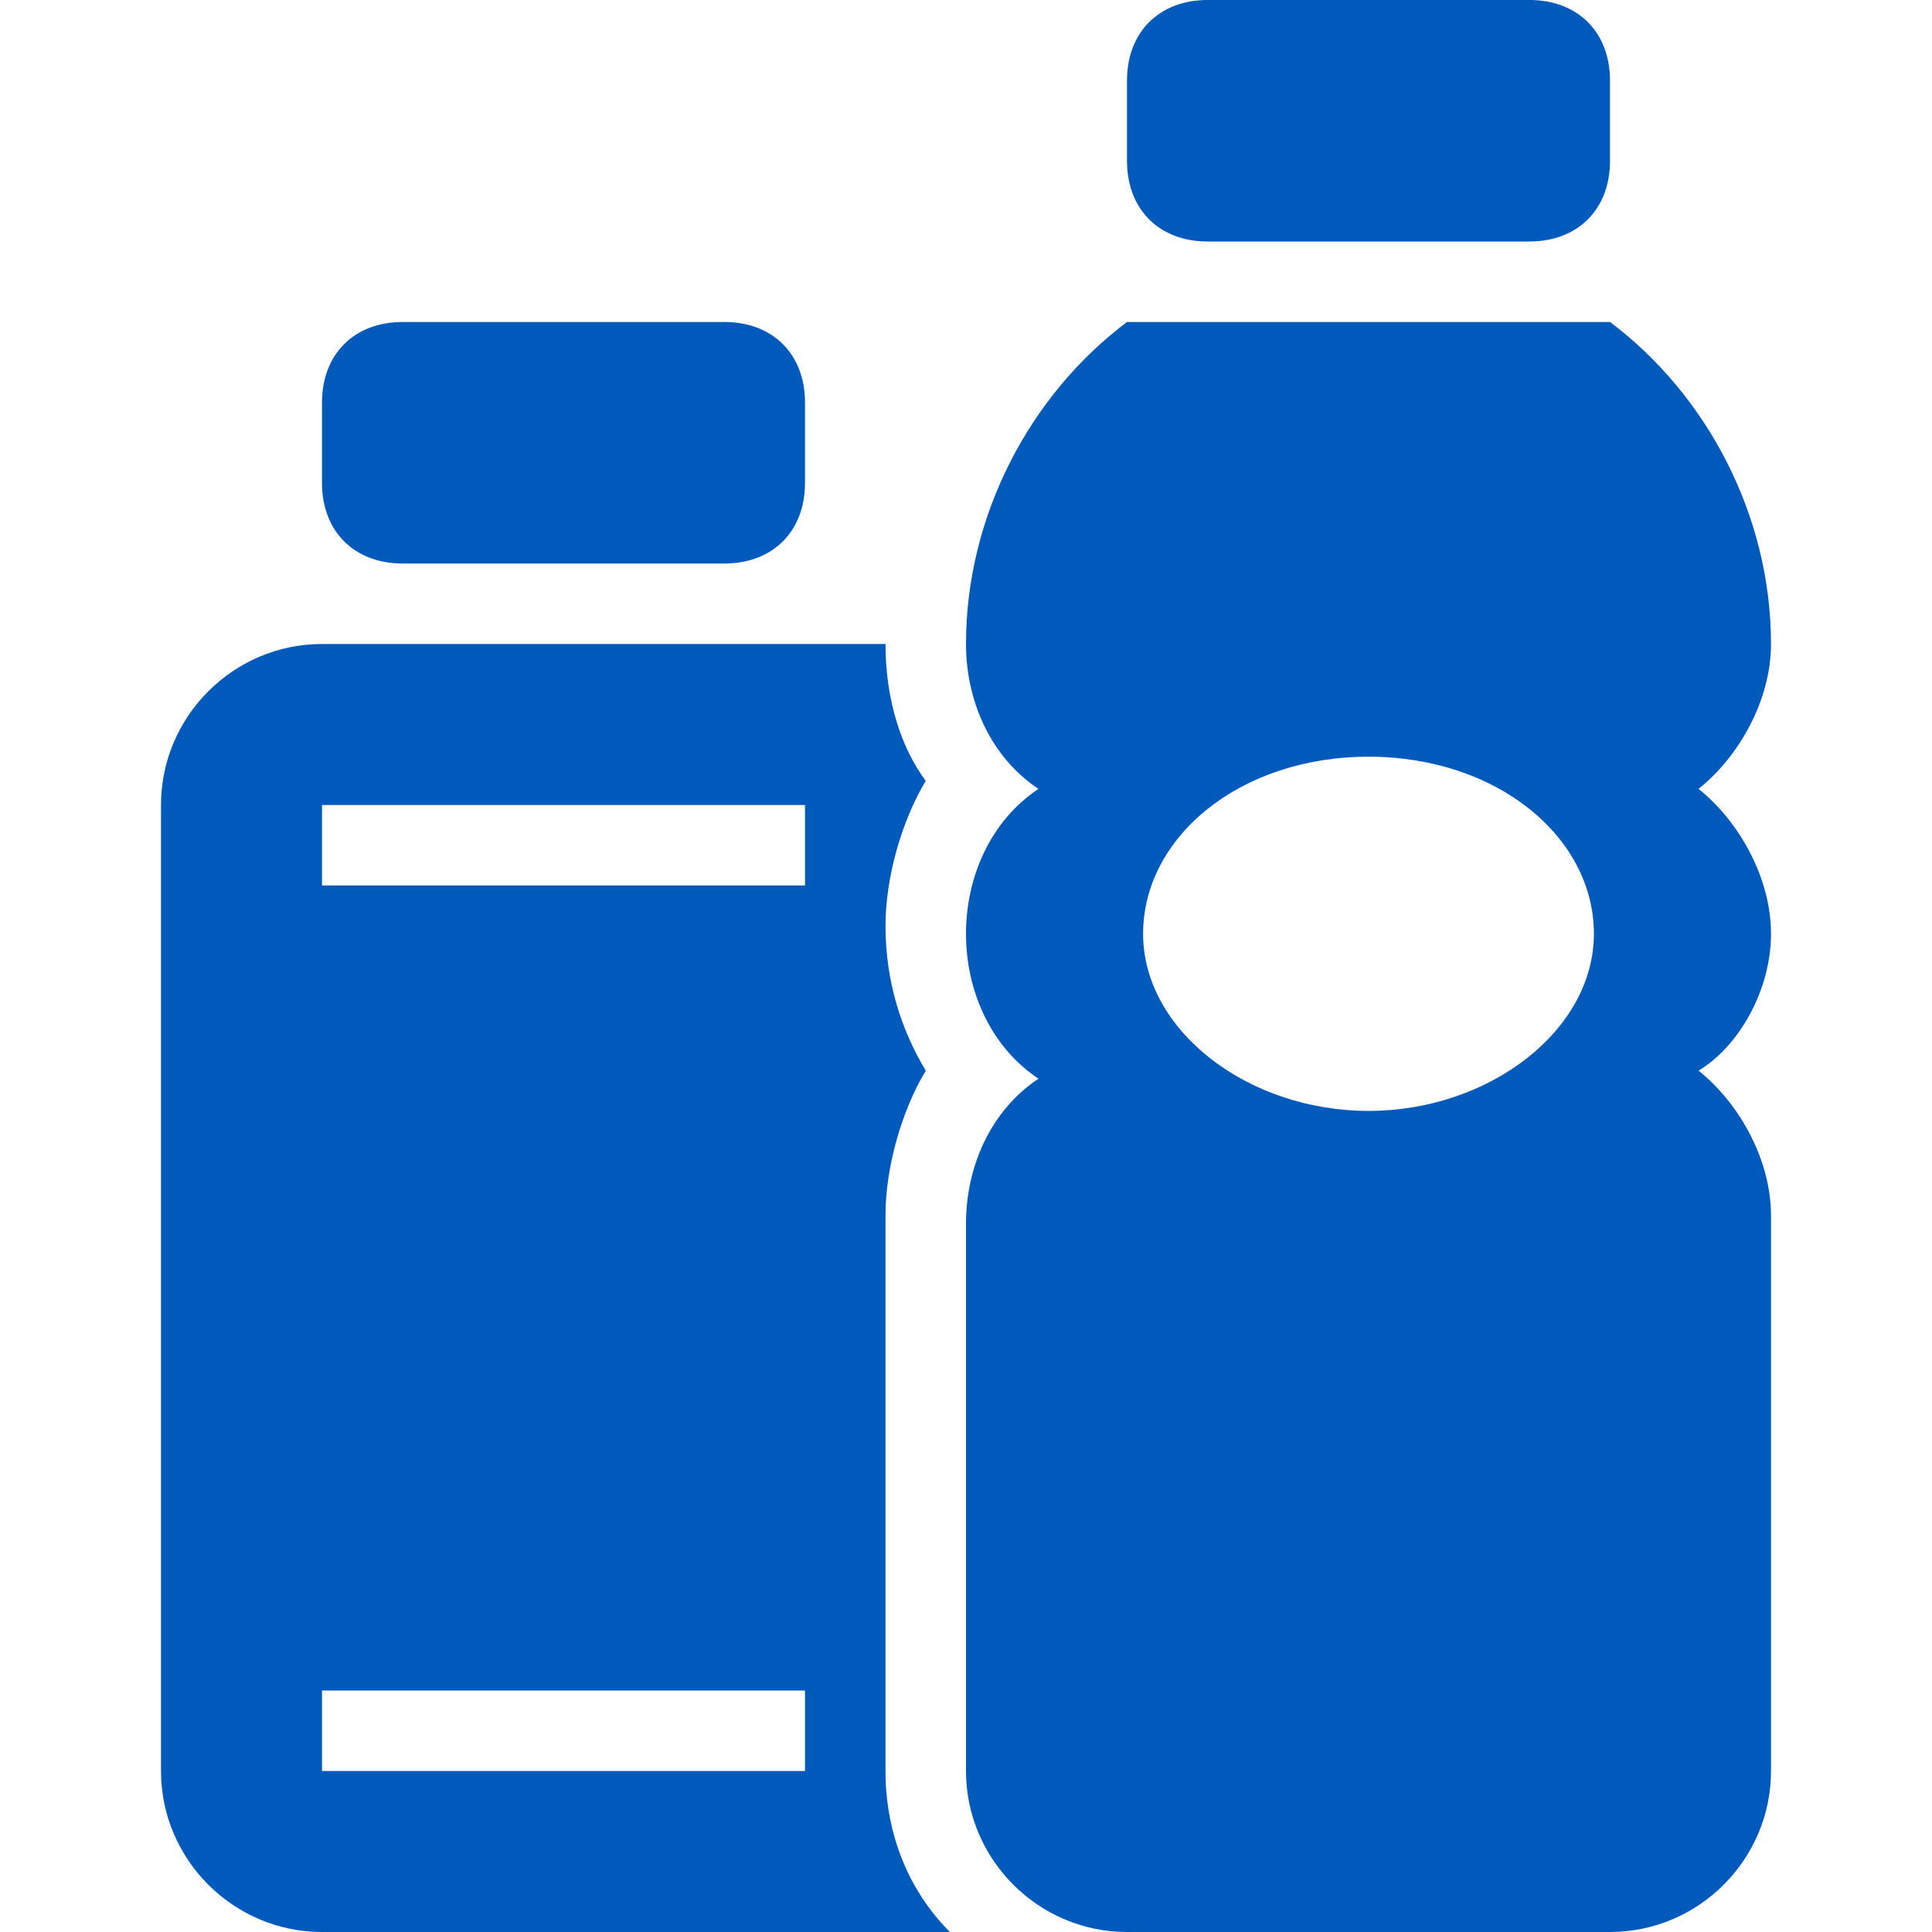
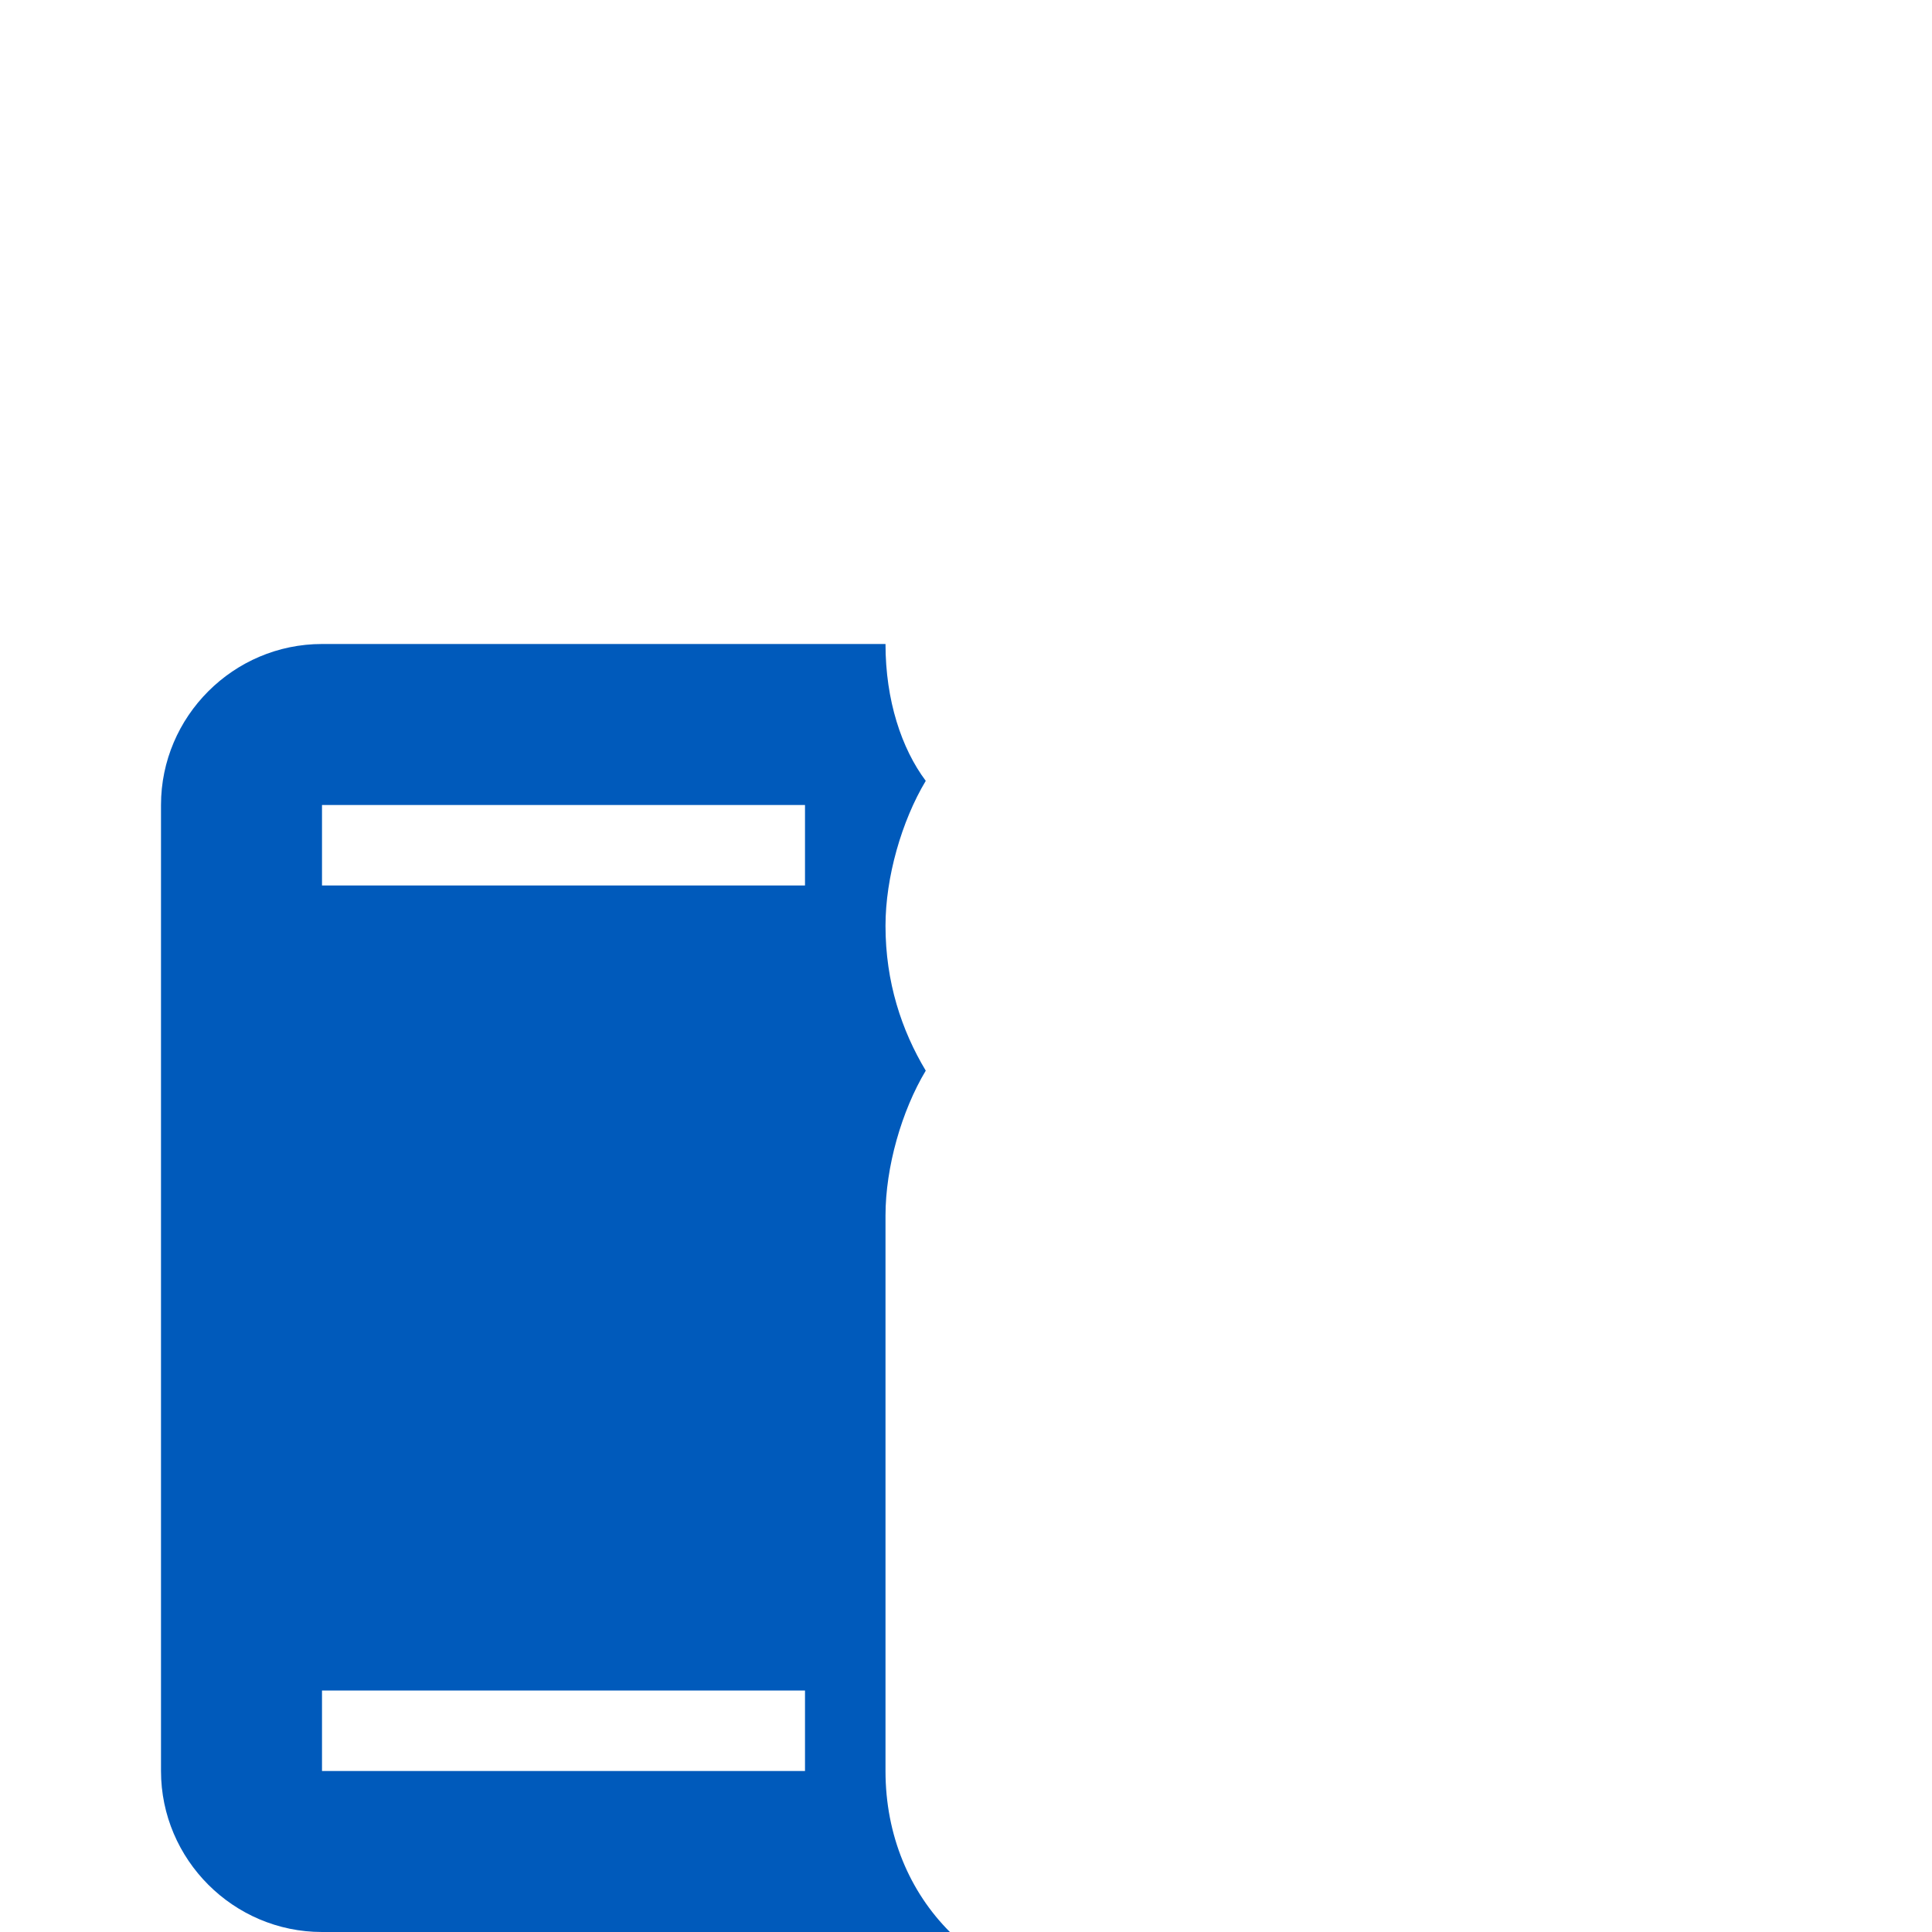
<svg xmlns="http://www.w3.org/2000/svg" width="24" height="24" viewBox="0 0 24 24" fill="none">
  <path d="M11 15.1C11 14.5 11.2 13.8 11.5 13.3C11.2 12.8 11 12.2 11 11.5C11 10.9 11.2 10.2 11.5 9.7C11.2 9.3 11 8.7 11 8H4C2.9 8 2 8.9 2 10V22C2 23.1 2.9 24 4 24H11.8C11.3 23.5 11 22.8 11 22V15.1ZM10 22H4V21H10V22ZM10 11H4V10H10V11Z" fill="#005ABB" />
-   <path d="M5 7H9C9.6 7 10 6.6 10 6V5C10 4.4 9.6 4 9 4H5C4.4 4 4 4.4 4 5V6C4 6.6 4.4 7 5 7Z" fill="#005ABB" />
-   <path d="M15 3H19C19.6 3 20 2.6 20 2V1C20 0.4 19.6 0 19 0H15C14.4 0 14 0.4 14 1V2C14 2.6 14.4 3 15 3Z" fill="#005ABB" />
-   <path d="M22 11.6C22 10.9 21.6 10.2 21.1 9.8C21.6 9.4 22 8.7 22 8C22 6.4 21.2 4.9 20 4H14C12.8 4.9 12 6.4 12 8C12 8.7 12.3 9.4 12.9 9.8C12.3 10.2 12 10.9 12 11.6C12 12.3 12.3 13 12.9 13.4C12.3 13.8 12 14.5 12 15.2V22C12 23.1 12.9 24 14 24H17H20C21.1 24 22 23.1 22 22V15.1C22 14.4 21.6 13.7 21.1 13.3C21.6 13 22 12.3 22 11.6ZM17 13.8C15.5 13.8 14.2 12.8 14.2 11.6C14.2 10.4 15.4 9.4 17 9.4C18.6 9.4 19.8 10.4 19.8 11.6C19.8 12.8 18.5 13.8 17 13.8Z" fill="#005ABB" />
</svg>